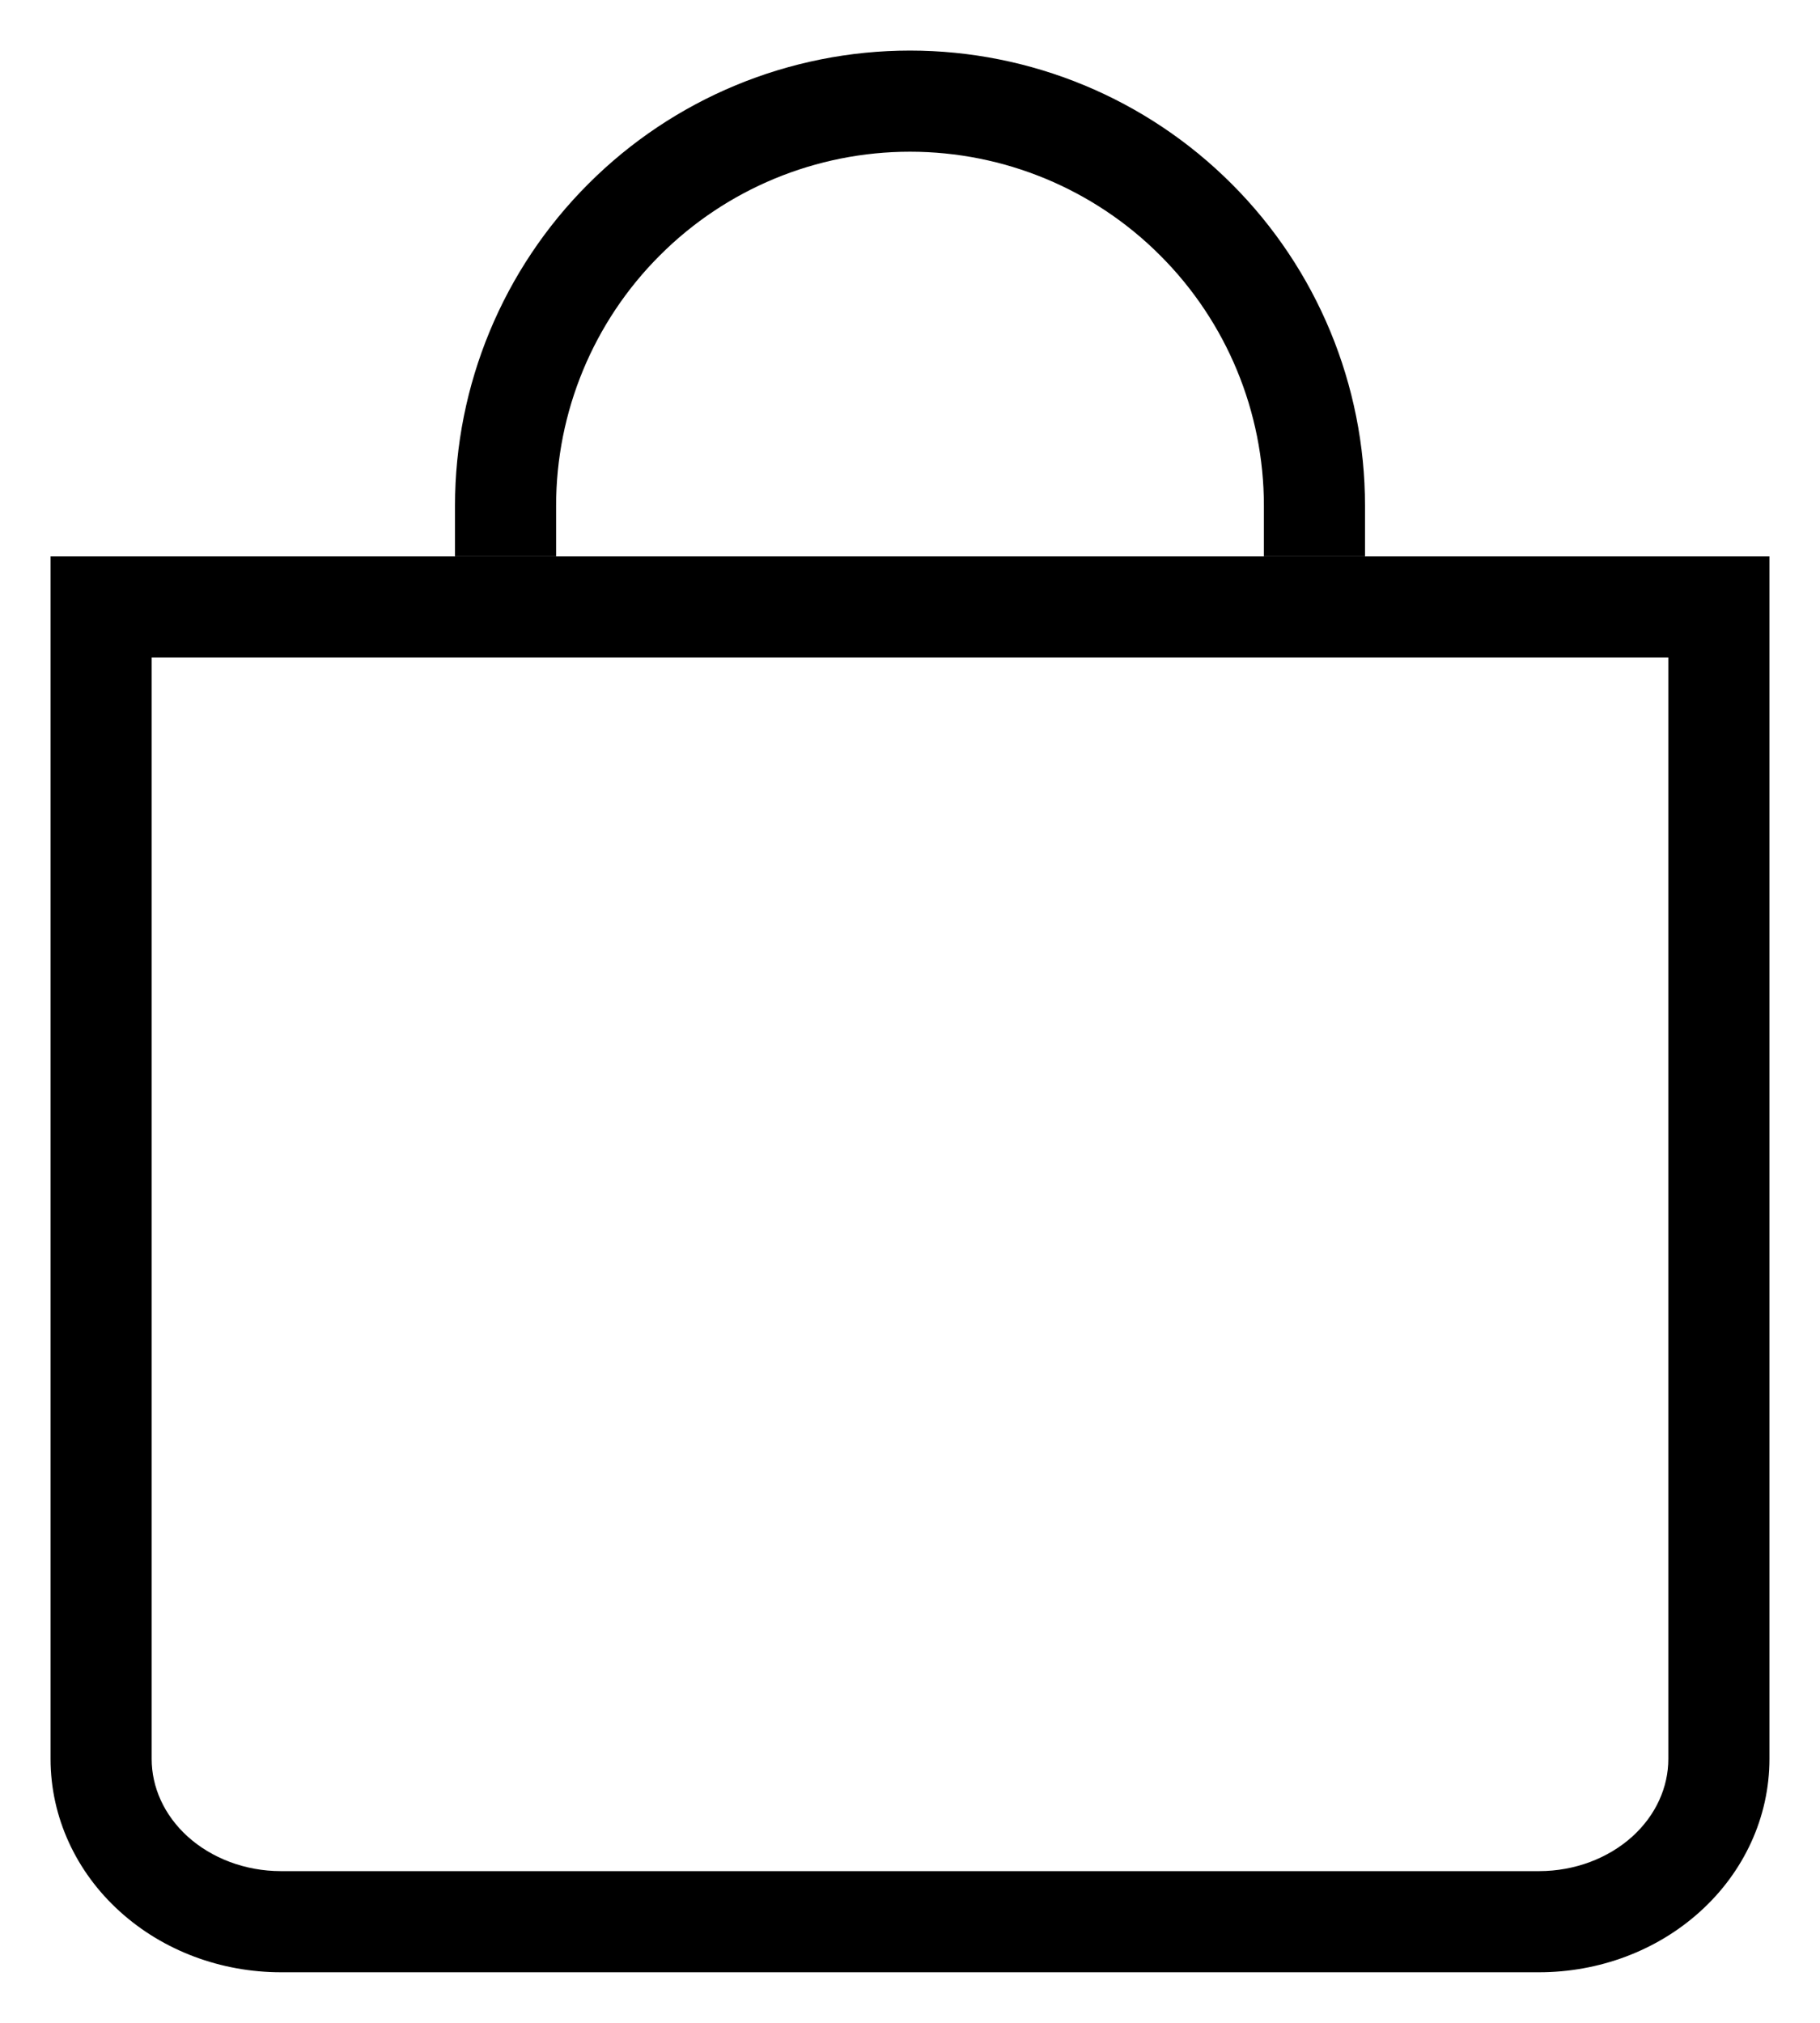
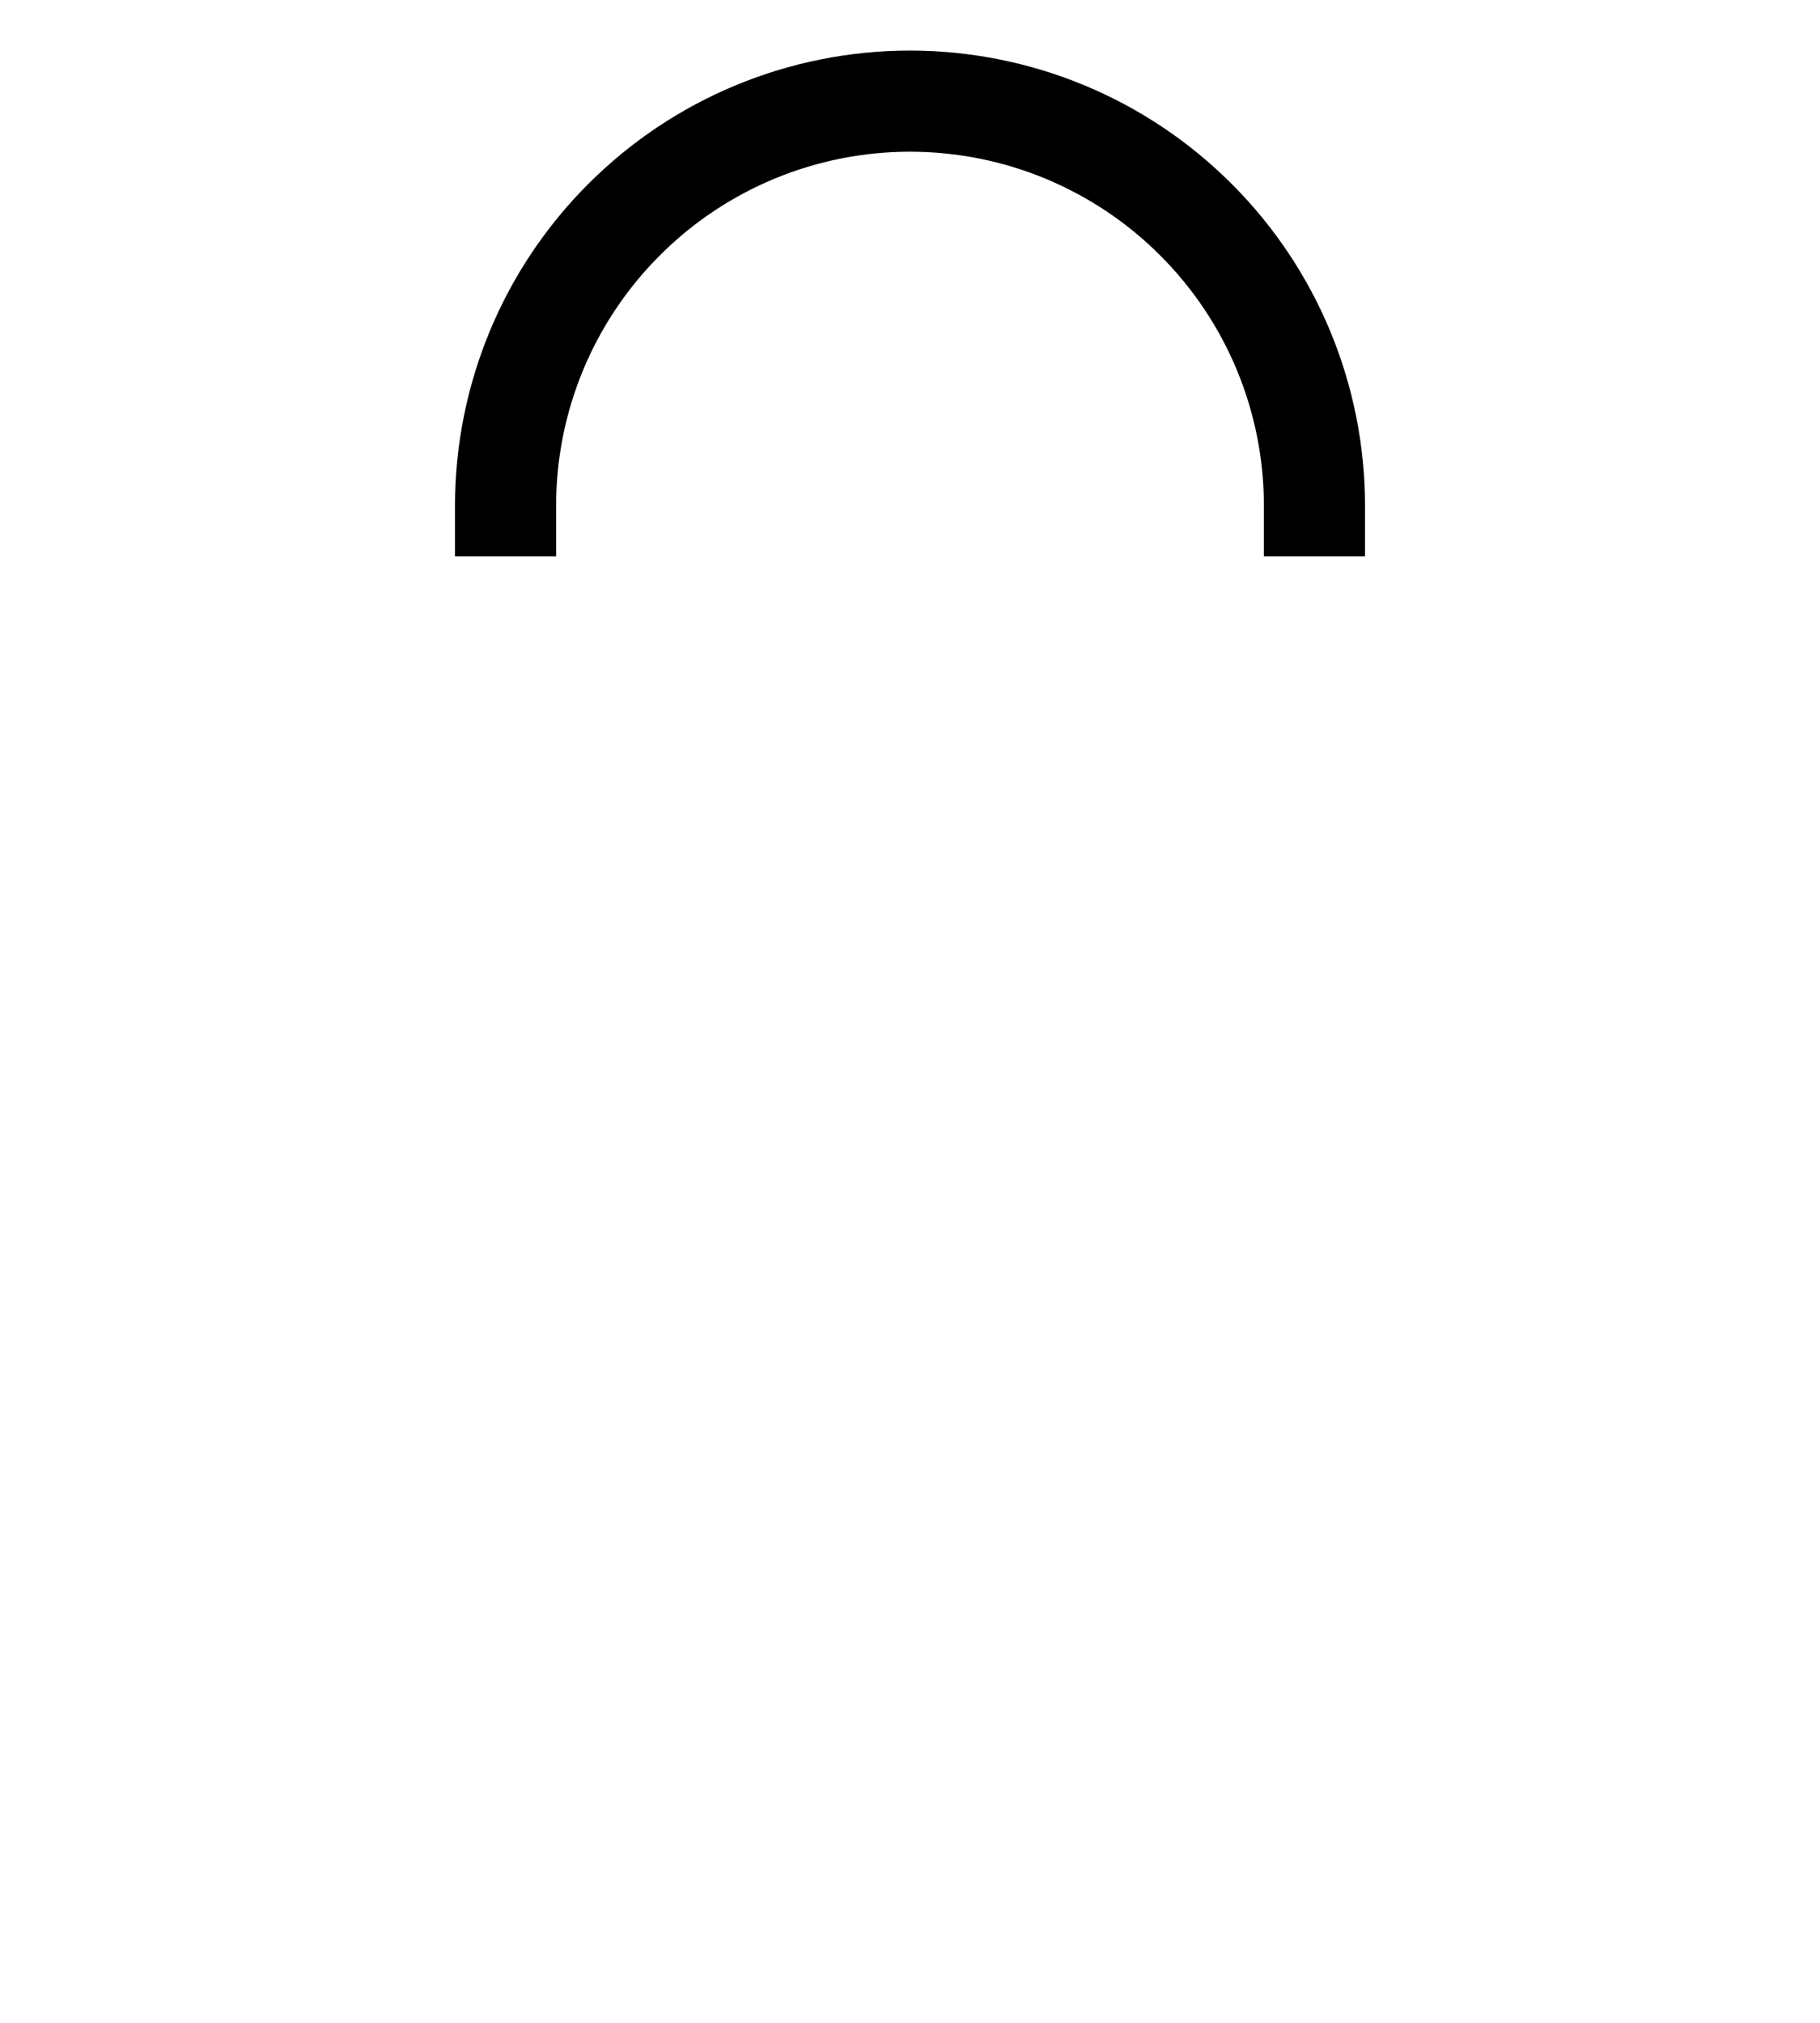
<svg xmlns="http://www.w3.org/2000/svg" width="18" height="20" viewBox="0 0 18 20" fill="none">
-   <path d="M1 6V5.5H0.5V6H1ZM17 6H17.5V5.5H17V6ZM0.5 6V17.391H1.5V6H0.5ZM0.5 17.391C0.5 17.967 0.753 18.509 1.185 18.899L1.856 18.158C1.621 17.945 1.5 17.668 1.5 17.391H0.5ZM1.185 18.899C1.615 19.289 2.189 19.5 2.778 19.5V18.5C2.424 18.5 2.093 18.372 1.856 18.158L1.185 18.899ZM2.778 19.5H15.222V18.5H2.778V19.5ZM15.222 19.5C15.811 19.5 16.385 19.289 16.815 18.899L16.144 18.158C15.907 18.372 15.576 18.5 15.222 18.5V19.5ZM16.815 18.899C17.247 18.509 17.5 17.967 17.5 17.391H16.5C16.5 17.668 16.379 17.945 16.144 18.158L16.815 18.899ZM17.5 17.391V6H16.5V17.391H17.5ZM1 6.5H17V5.5H1V6.5Z" fill="black" />
  <path d="M13 5C13 3.939 12.579 2.922 11.828 2.172C11.078 1.421 10.061 1 9 1C7.939 1 6.922 1.421 6.172 2.172C5.421 2.922 5 3.939 5 5" stroke="black" stroke-linecap="square" />
</svg>